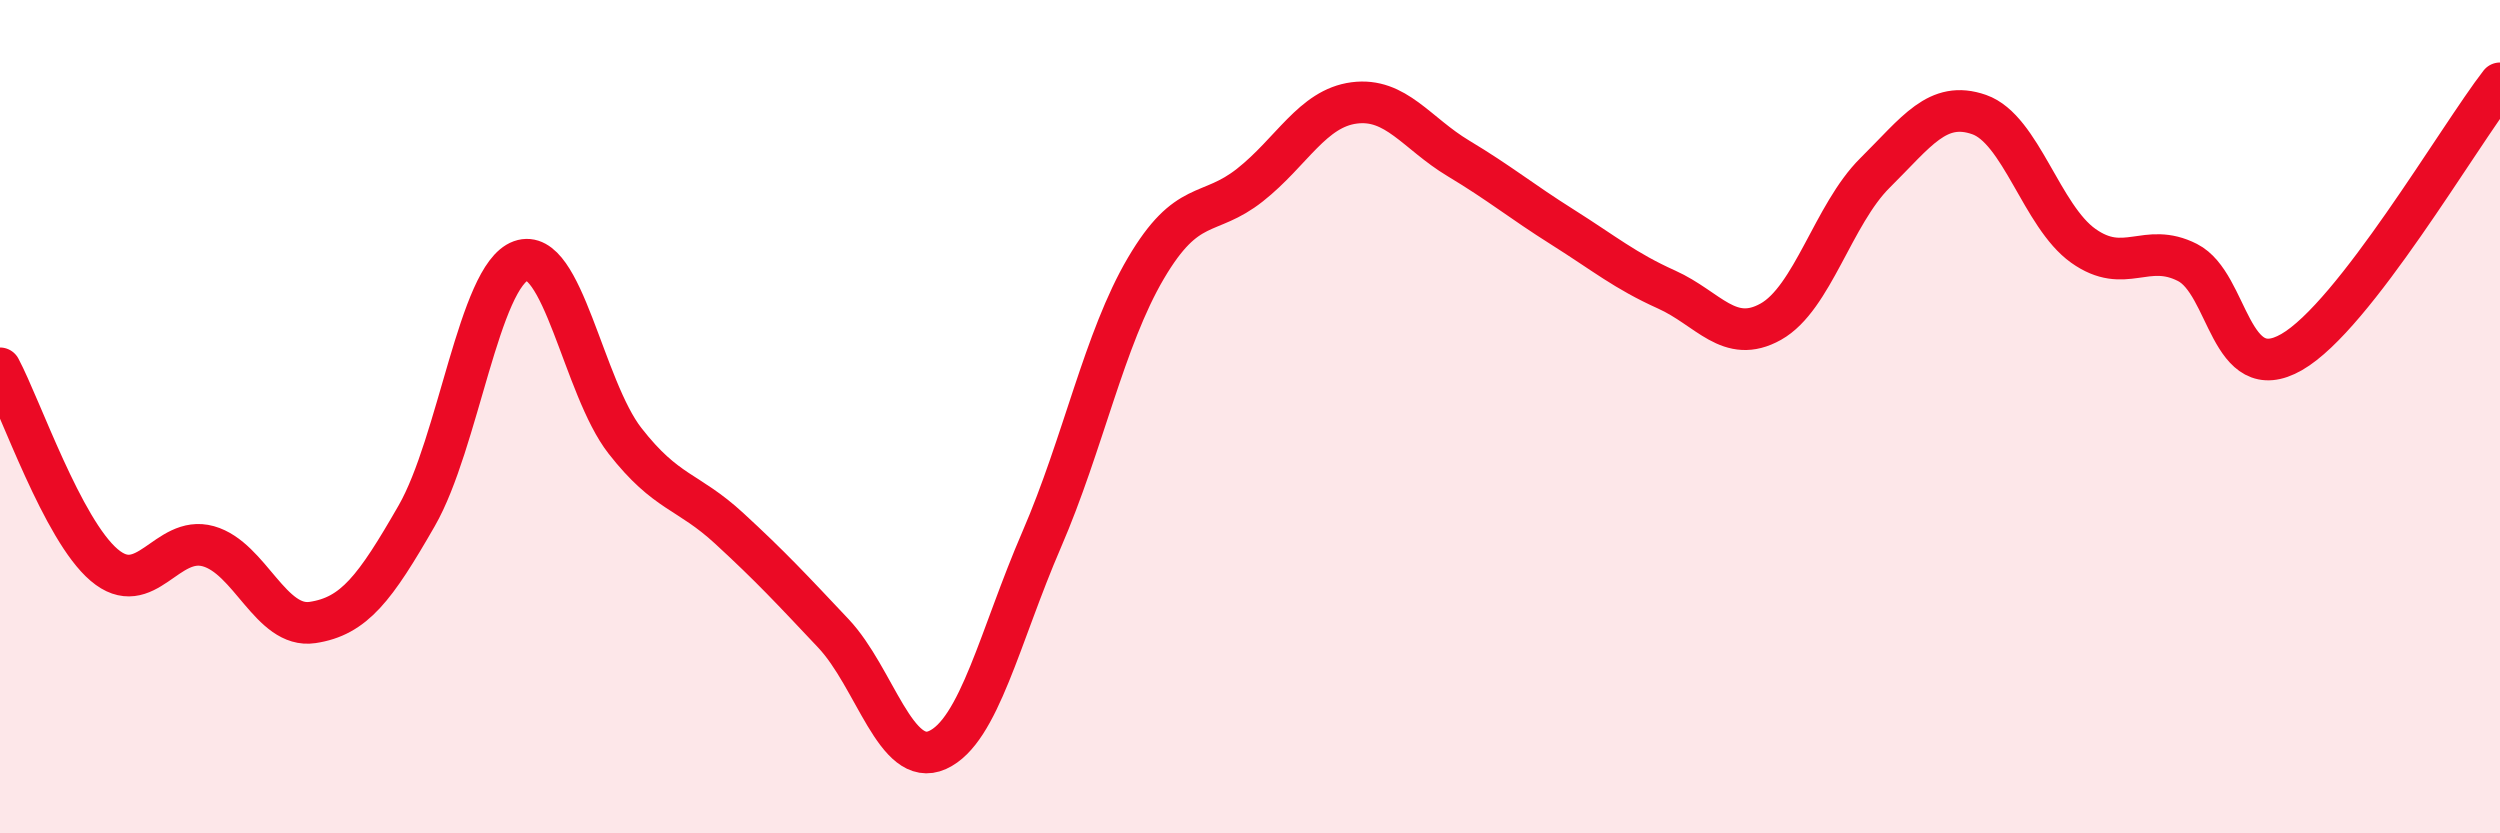
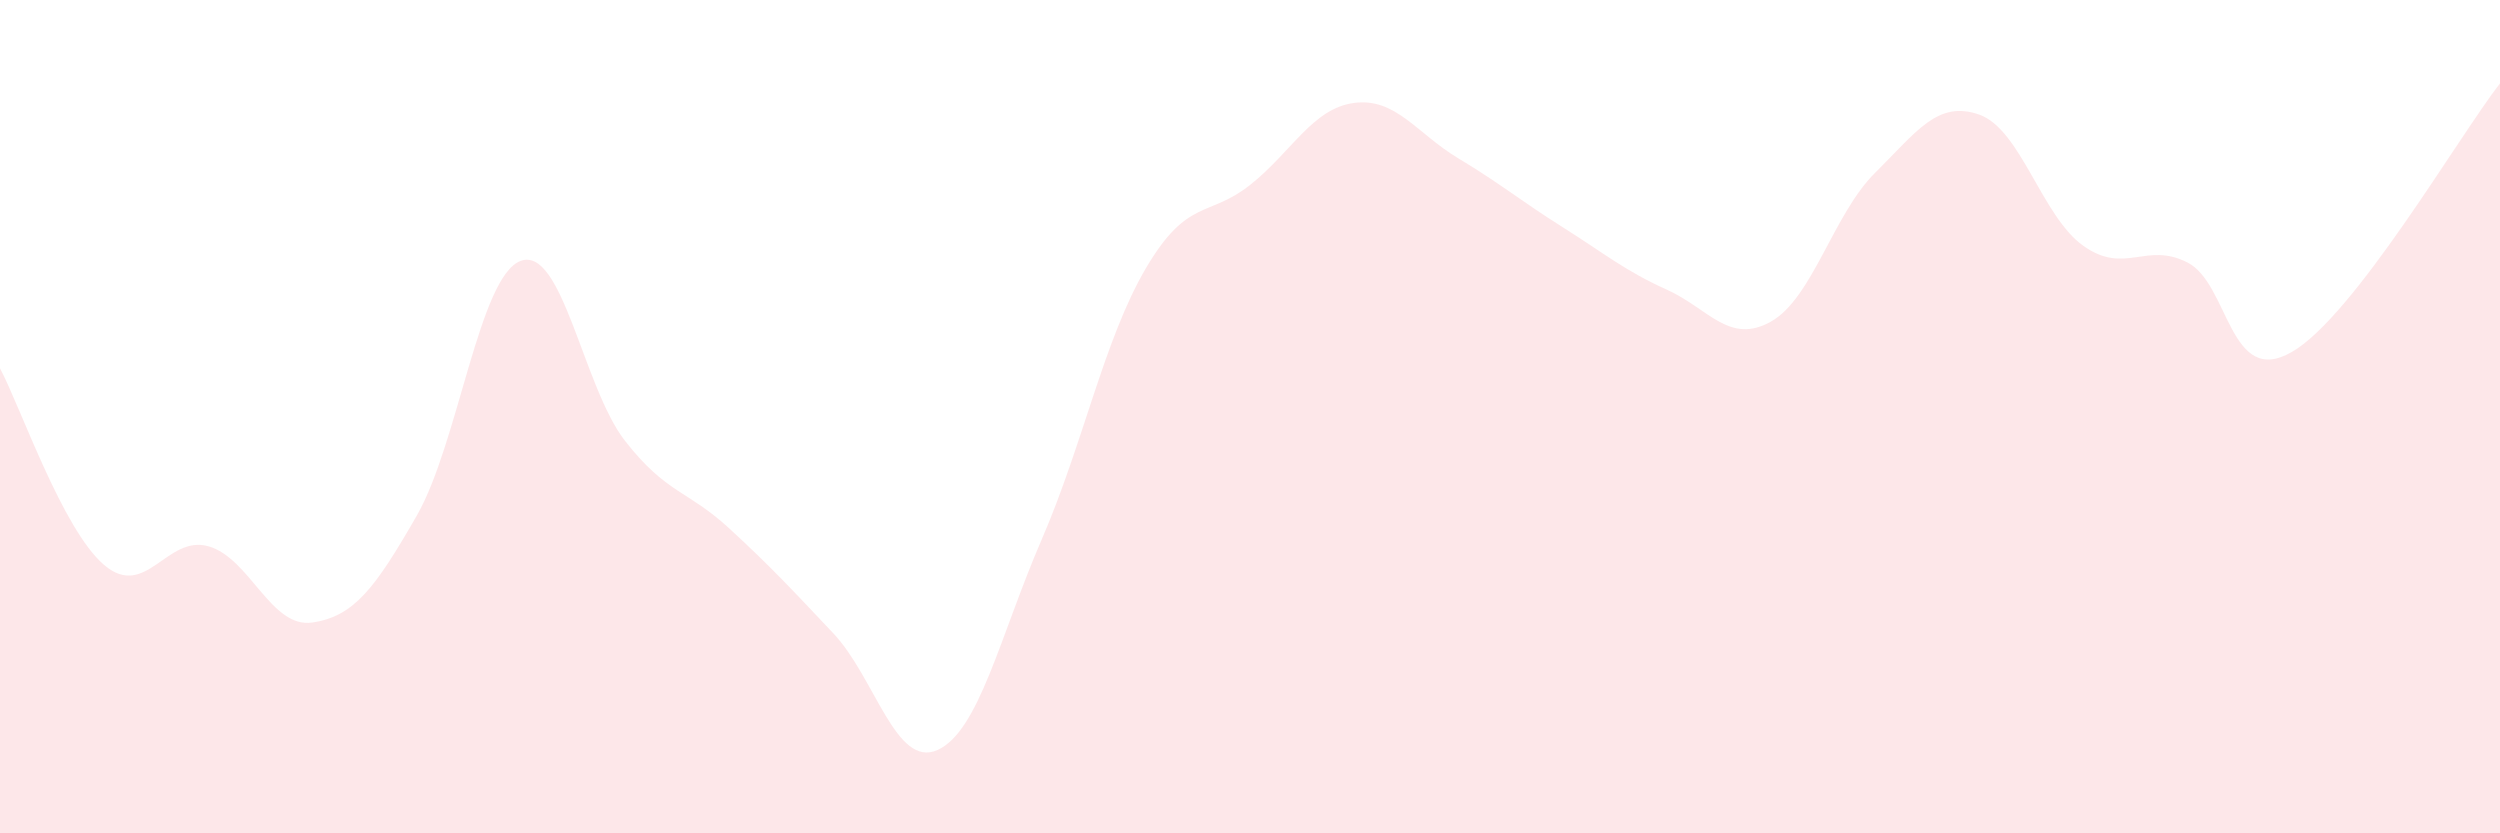
<svg xmlns="http://www.w3.org/2000/svg" width="60" height="20" viewBox="0 0 60 20">
  <path d="M 0,8.84 C 0.5,9.78 1.5,12.71 2.5,13.56 C 3.5,14.41 4,12.83 5,13.11 C 6,13.39 6.5,15.09 7.5,14.94 C 8.5,14.79 9,14.12 10,12.38 C 11,10.64 11.5,6.62 12.5,6.26 C 13.5,5.9 14,9.3 15,10.58 C 16,11.86 16.5,11.76 17.5,12.68 C 18.5,13.6 19,14.14 20,15.2 C 21,16.26 21.5,18.45 22.5,18 C 23.5,17.55 24,15.26 25,12.95 C 26,10.64 26.5,8.14 27.5,6.44 C 28.5,4.74 29,5.23 30,4.44 C 31,3.65 31.5,2.6 32.5,2.47 C 33.5,2.34 34,3.2 35,3.8 C 36,4.4 36.5,4.82 37.5,5.45 C 38.5,6.08 39,6.5 40,6.95 C 41,7.4 41.5,8.28 42.5,7.72 C 43.5,7.16 44,5.14 45,4.15 C 46,3.16 46.5,2.4 47.5,2.75 C 48.5,3.1 49,5.19 50,5.9 C 51,6.61 51.5,5.79 52.5,6.3 C 53.5,6.81 53.5,9.31 55,8.45 C 56.5,7.59 59,3.29 60,2L60 20L0 20Z" fill="#EB0A25" opacity="0.1" stroke-linecap="round" stroke-linejoin="round" />
-   <path d="M 0,8.84 C 0.5,9.78 1.5,12.71 2.5,13.56 C 3.5,14.41 4,12.83 5,13.11 C 6,13.39 6.5,15.09 7.5,14.94 C 8.5,14.79 9,14.12 10,12.38 C 11,10.64 11.5,6.62 12.5,6.26 C 13.5,5.9 14,9.3 15,10.58 C 16,11.86 16.5,11.76 17.5,12.68 C 18.5,13.6 19,14.14 20,15.2 C 21,16.26 21.5,18.45 22.5,18 C 23.5,17.55 24,15.26 25,12.95 C 26,10.64 26.5,8.14 27.5,6.44 C 28.5,4.74 29,5.23 30,4.44 C 31,3.65 31.5,2.6 32.5,2.47 C 33.5,2.34 34,3.2 35,3.8 C 36,4.4 36.5,4.82 37.5,5.45 C 38.5,6.08 39,6.5 40,6.95 C 41,7.4 41.5,8.28 42.5,7.72 C 43.5,7.16 44,5.14 45,4.15 C 46,3.16 46.5,2.4 47.5,2.75 C 48.5,3.1 49,5.19 50,5.9 C 51,6.61 51.5,5.79 52.5,6.3 C 53.5,6.81 53.5,9.31 55,8.45 C 56.5,7.59 59,3.29 60,2" stroke="#EB0A25" stroke-width="1" fill="none" stroke-linecap="round" stroke-linejoin="round" />
</svg>